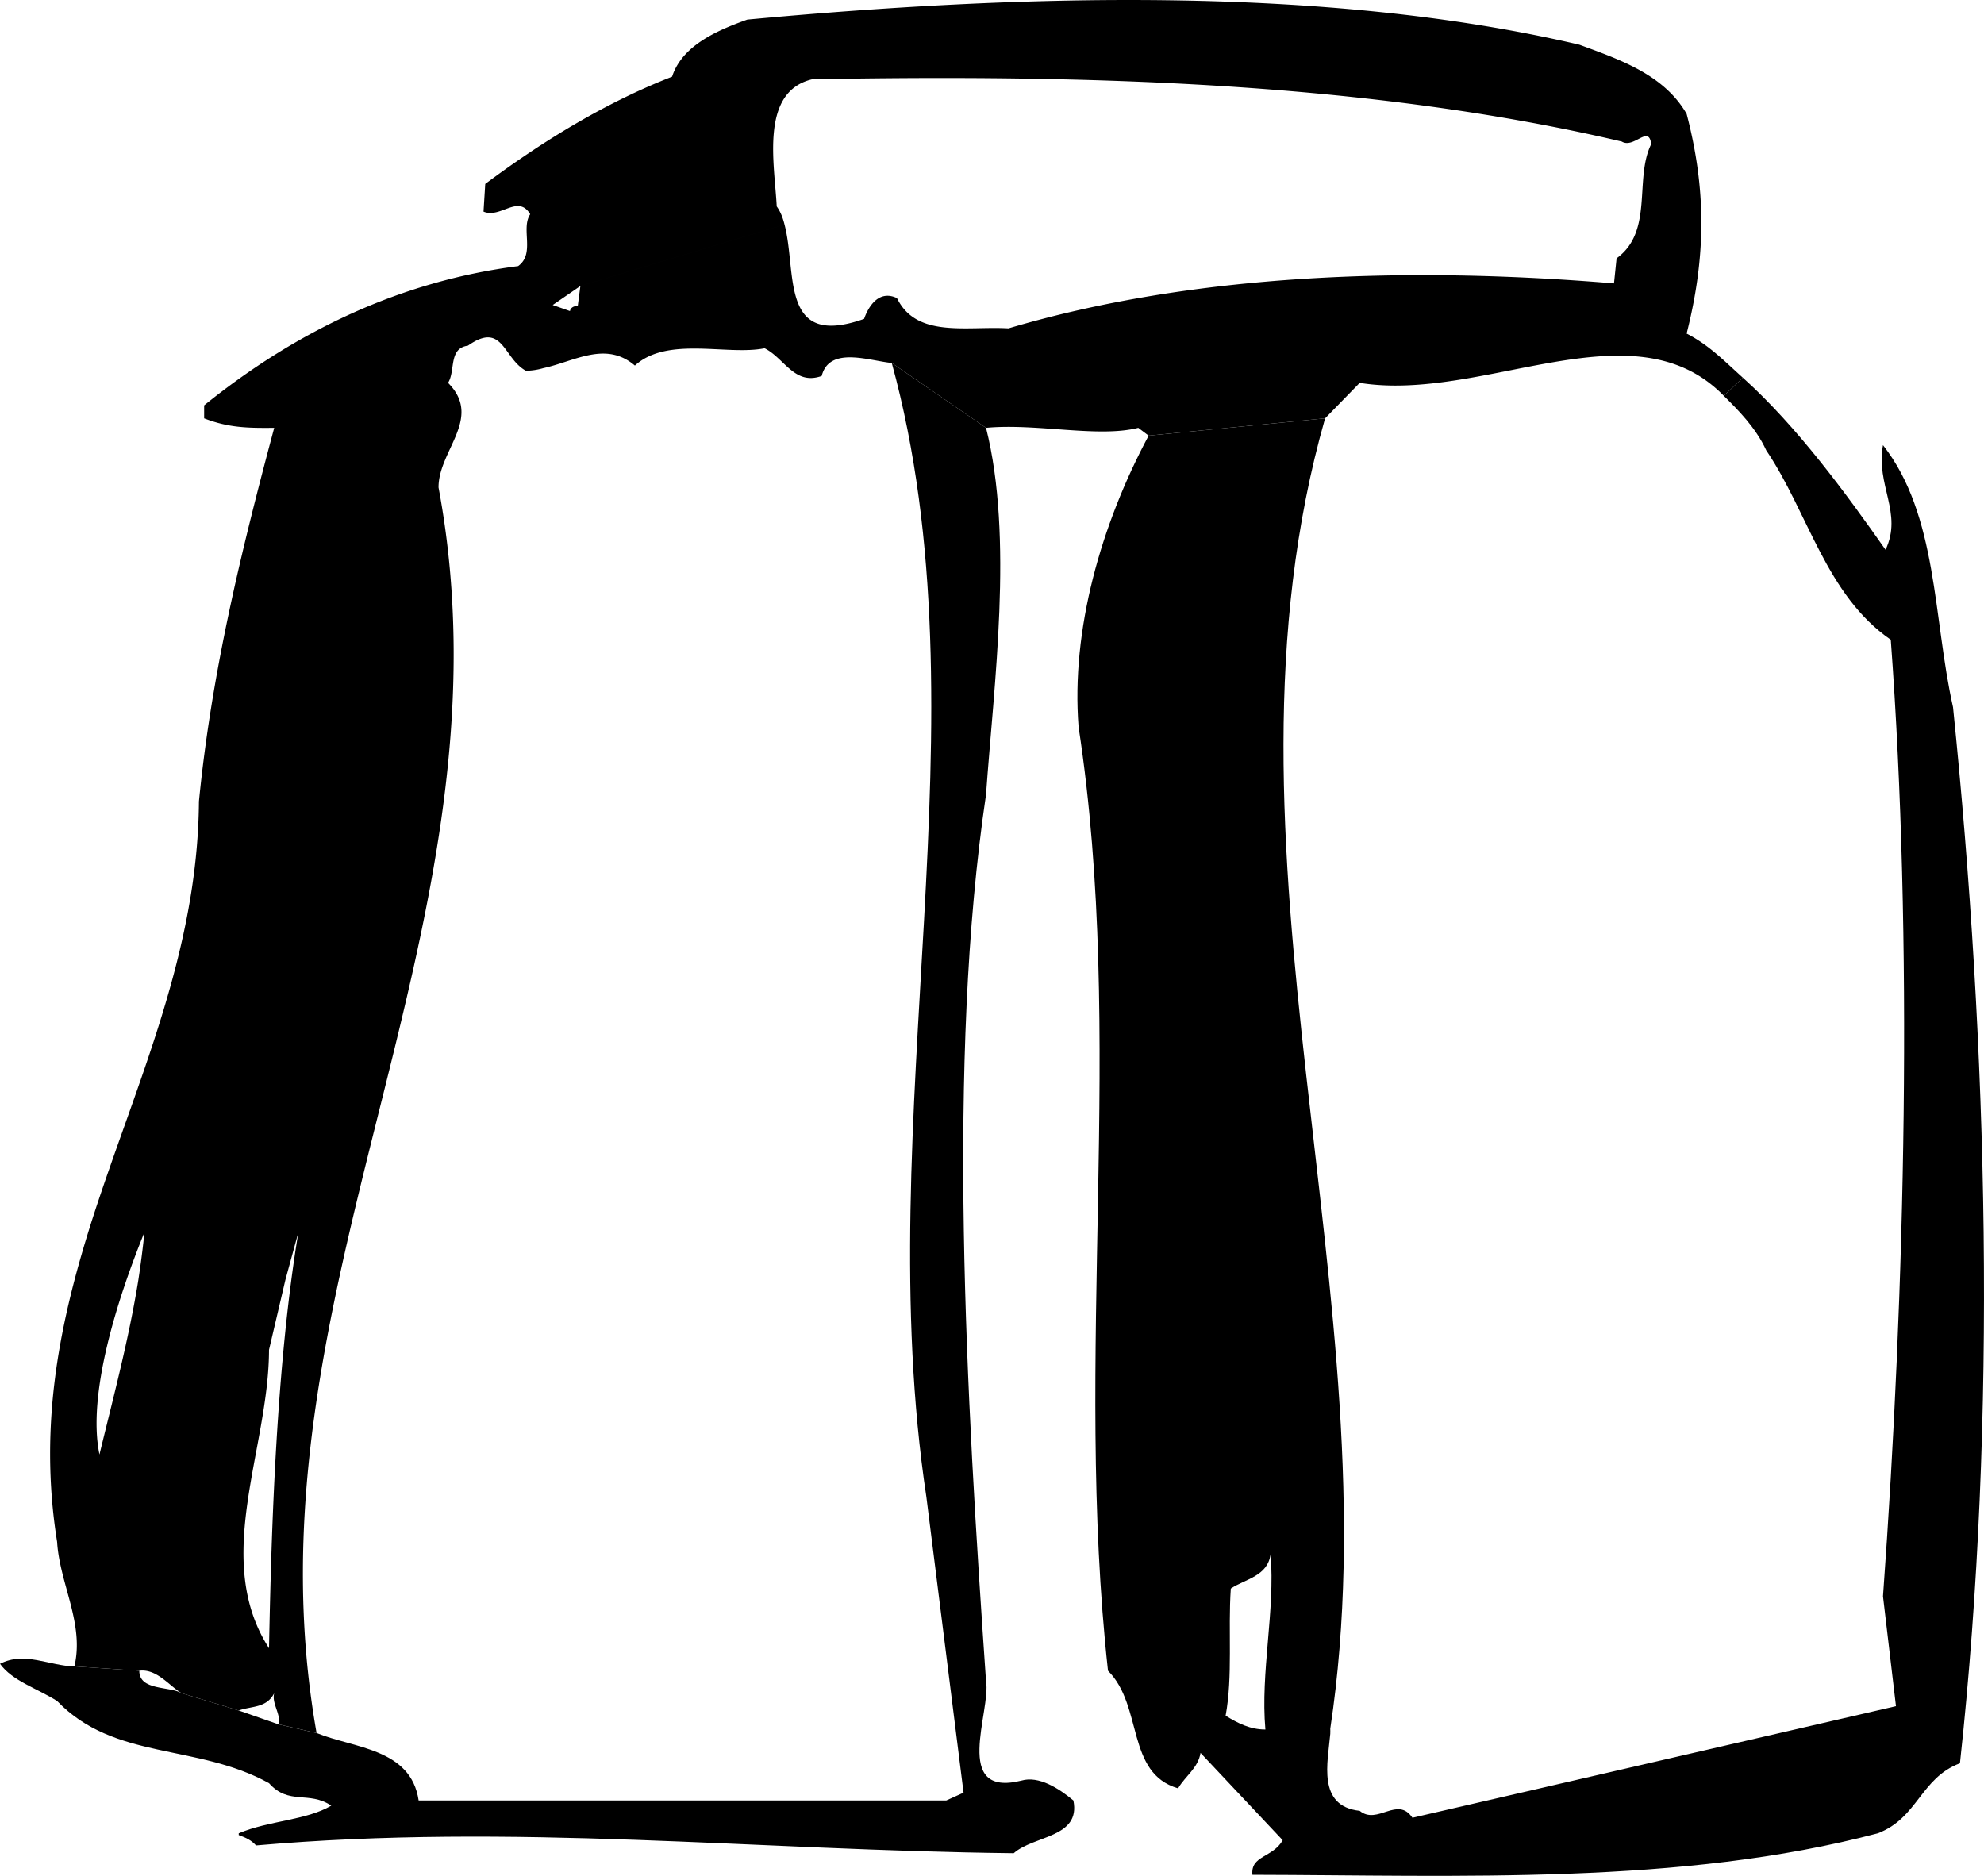
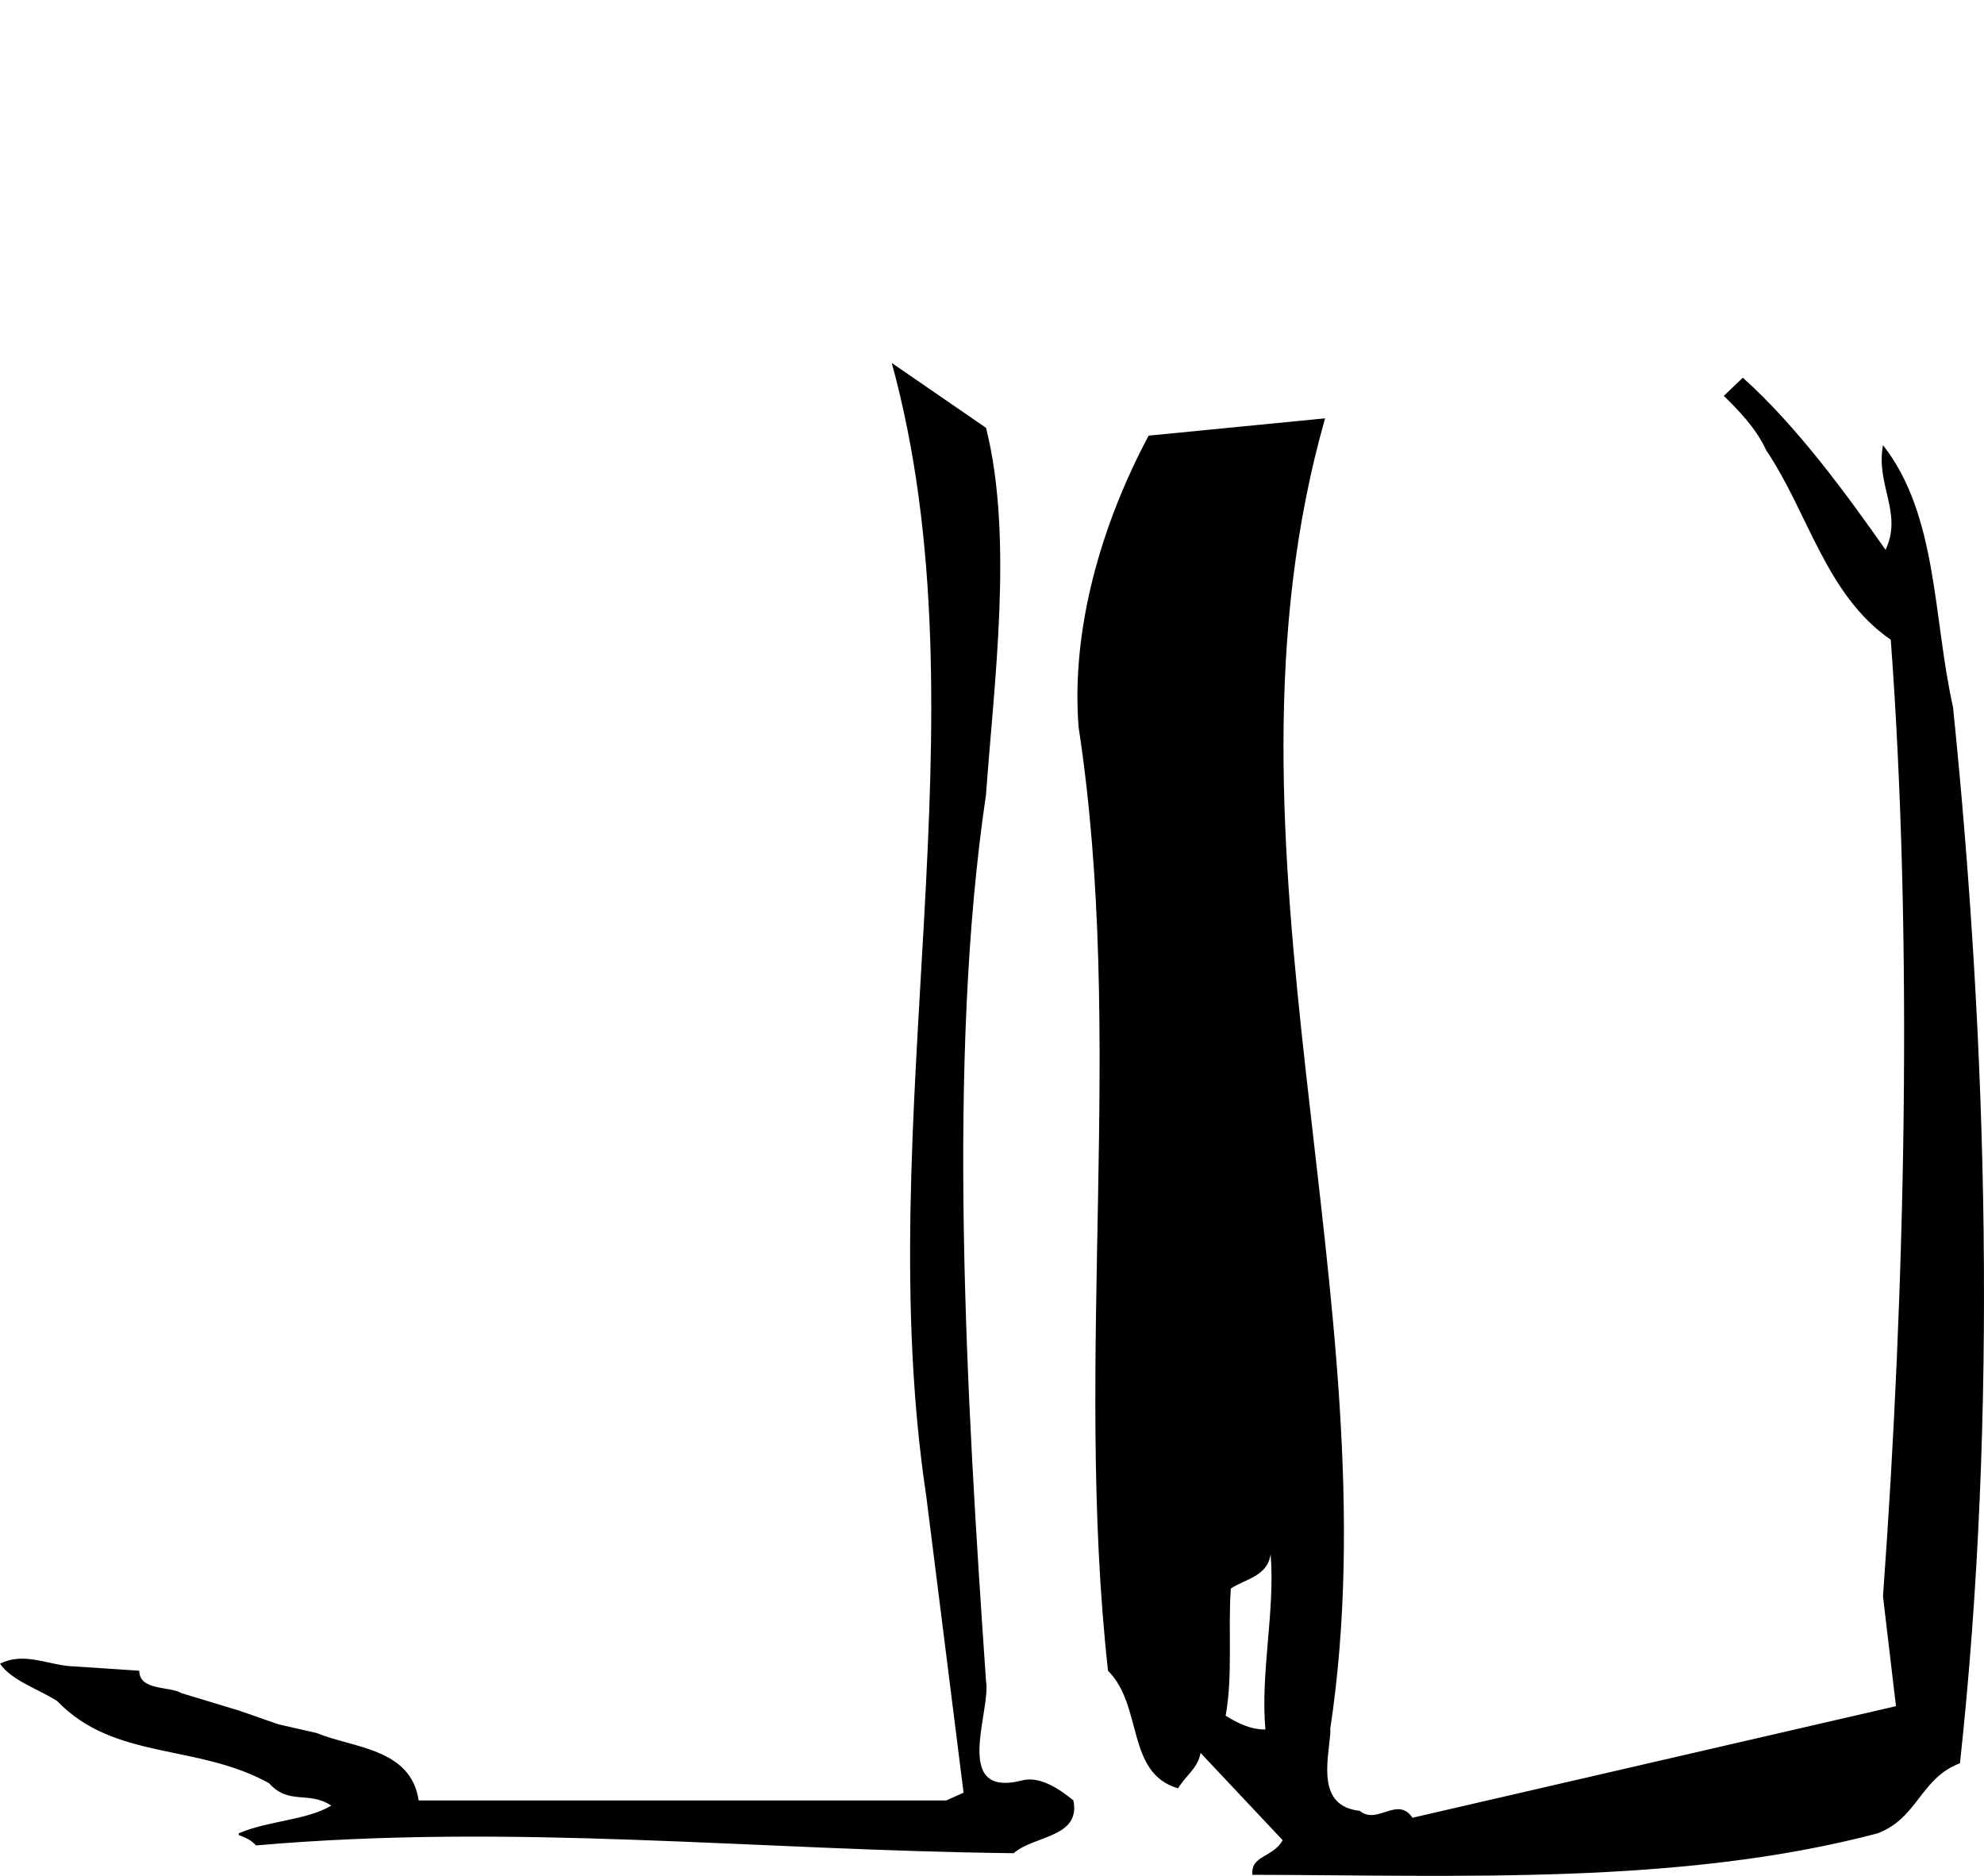
<svg xmlns="http://www.w3.org/2000/svg" width="229.381" height="216.886">
  <path d="M153.8 200.465c-.28 3.261-1.554 8.363 3.403 8.902 2.047 1.688 4.352-1.77 6.098.8l55.902-12.901-1.5-12.7c2.602-35.718 3.465-76.039.899-110.601-7.512-5.18-9.528-14.684-14.399-21.899-1.21-2.648-3.312-4.715-4.902-6.3l2.199-2.098c6.344 5.703 12.02 13.527 16.5 19.898 2.016-4.285-1.152-7.453-.297-12.101 6.348 8.105 5.77 19.91 8.098 30.3 4.008 39.145 5.16 82.06.8 122.102-4.566 1.715-4.855 6.324-9.5 8.098-22.714 6.004-48.347 4.851-72.3 4.8-.238-2.253 2.351-1.964 3.5-4l-9.5-10.097c-.285 1.762-1.727 2.629-2.598 4.097-6.039-1.757-4.023-9.535-8.101-13.597-3.989-36.258 2.062-73.406-3.399-109.102-.879-11.25 2.578-23.347 8.098-33.699l20.402-2c-14.113 49.504 8.063 102.211.598 151.5.015.383.004.133 0 .598l-7.5-.5c-.586-6.621 1.14-13.676.601-20.297-.324 2.59-2.918 2.875-4.601 4-.332 4.926.246 10.11-.598 14.7 1.418.878 2.86 1.6 4.598 1.597l7.5.5M8.602 192.668c-2.856-.043-5.735-1.774-8.602-.3 1.426 1.983 4.309 2.847 6.602 4.3 6.632 6.898 16.136 4.883 24.5 9.5 2.293 2.586 4.597.855 7.199 2.598-2.89 1.714-7.211 1.714-10.7 3.199v.203c.899.328 1.473.617 2 1.2 29.715-2.602 57.649.565 87.602.898 2.3-2.06 7.777-1.77 6.899-6.098-1.715-1.434-4.02-2.871-6-2.3-8.102 2.019-3.493-8.06-4.102-11.5-2.27-32.849-4.574-71.727 0-102.5.898-12.716 3.203-29.708 0-42.403l-10.898-7.5c11.218 40.93-2.606 87.3 4 131.101l4.3 34.2-2 .902h-61c-.894-6.04-7.52-6.04-11.8-7.8l-4.399-1-4.601-1.602-6.602-2c-1.43-.84-4.887-.262-4.898-2.598l-7.5-.5" />
-   <path d="M16.703 142.465c-.191 1.883-.43 3.691-.703 5.5h17l1.5-5.5c-2.547 15.312-3.121 34.031-3.398 48.101-6.637-10.328-.012-23 0-34.5L33 147.965H16c-1.11 6.906-2.89 13.543-4.5 20.203-1.434-6.938 2.023-17.88 5.203-25.703l-6-1.598C7 152.47 4.403 164.484 6.602 178.266c.296 4.855 3.175 9.46 2 14.402l7.5.5c2.027-.258 3.468 1.758 4.898 2.598l6.602 2c1.472-.536 3.199-.247 4.101-2-.324 1.18.828 2.472.5 3.601l4.399 1c-8.97-50.656 23.578-93.277 14.101-144-.027-4.285 5.156-8.031 1.098-12.102.89-1.402.027-3.992 2.3-4.3 4.063-2.86 4.063 1.46 6.7 2.902a7.534 7.534 0 0 0 2-.3l1.101-7.302 3.2-2.199 23.601-7.101c-.187-.77-.465-1.496-.902-2.098-.246-4.906-1.977-13.258 4.101-14.7 31.364-.573 64.196.29 93.598 7.2 1.414.863 3.14-2.016 3.402.3-1.988 4.02.317 10.071-4 13.2l-.3 2.898c-23.895-1.996-48.664-1.132-70 5.2-4.872-.285-10.633 1.156-12.899-3.5-2.34-1.106-3.492 1.488-3.8 2.402-9.81 3.477-7.731-5.34-9.2-10.902l-23.601 7.101-.301 2.301c-.574.008-.863.297-.899.598l-2-.7-1.101 7.301c3.61-.773 7.219-3.195 10.601-.3 3.77-3.434 10.68-1.13 15-2 2.305 1.16 3.457 4.328 6.598 3.199.89-3.48 5.496-1.754 8.102-1.5l10.898 7.5c5.793-.551 12.996 1.175 17.602 0l1.199.902 20.402-2 4-4.102c14.336 2.297 31.64-9.222 42.098 1.5l2.199-2.097c-2.254-2.035-3.93-3.781-6.5-5.102 2.266-8.949 2.266-16.726 0-25.398-2.629-4.574-7.813-6.305-12.398-8-29.688-6.945-65.11-5.79-96.2-2.903-3.183 1.145-7.504 2.872-8.699 6.602-7.445 2.895-14.644 7.215-21.601 12.398l-.2 3.2c1.973.832 3.989-2.047 5.399.3-1.121 1.684.605 4.563-1.399 6-13.547 1.731-25.644 7.493-36.3 16.102v1.5c2.882 1.121 5.183 1.121 8.101 1.098C27.922 63.6 24.465 77.71 23 92.668c-.137 17.543-7.234 32.508-12.297 48.2l6 1.597" />
</svg>